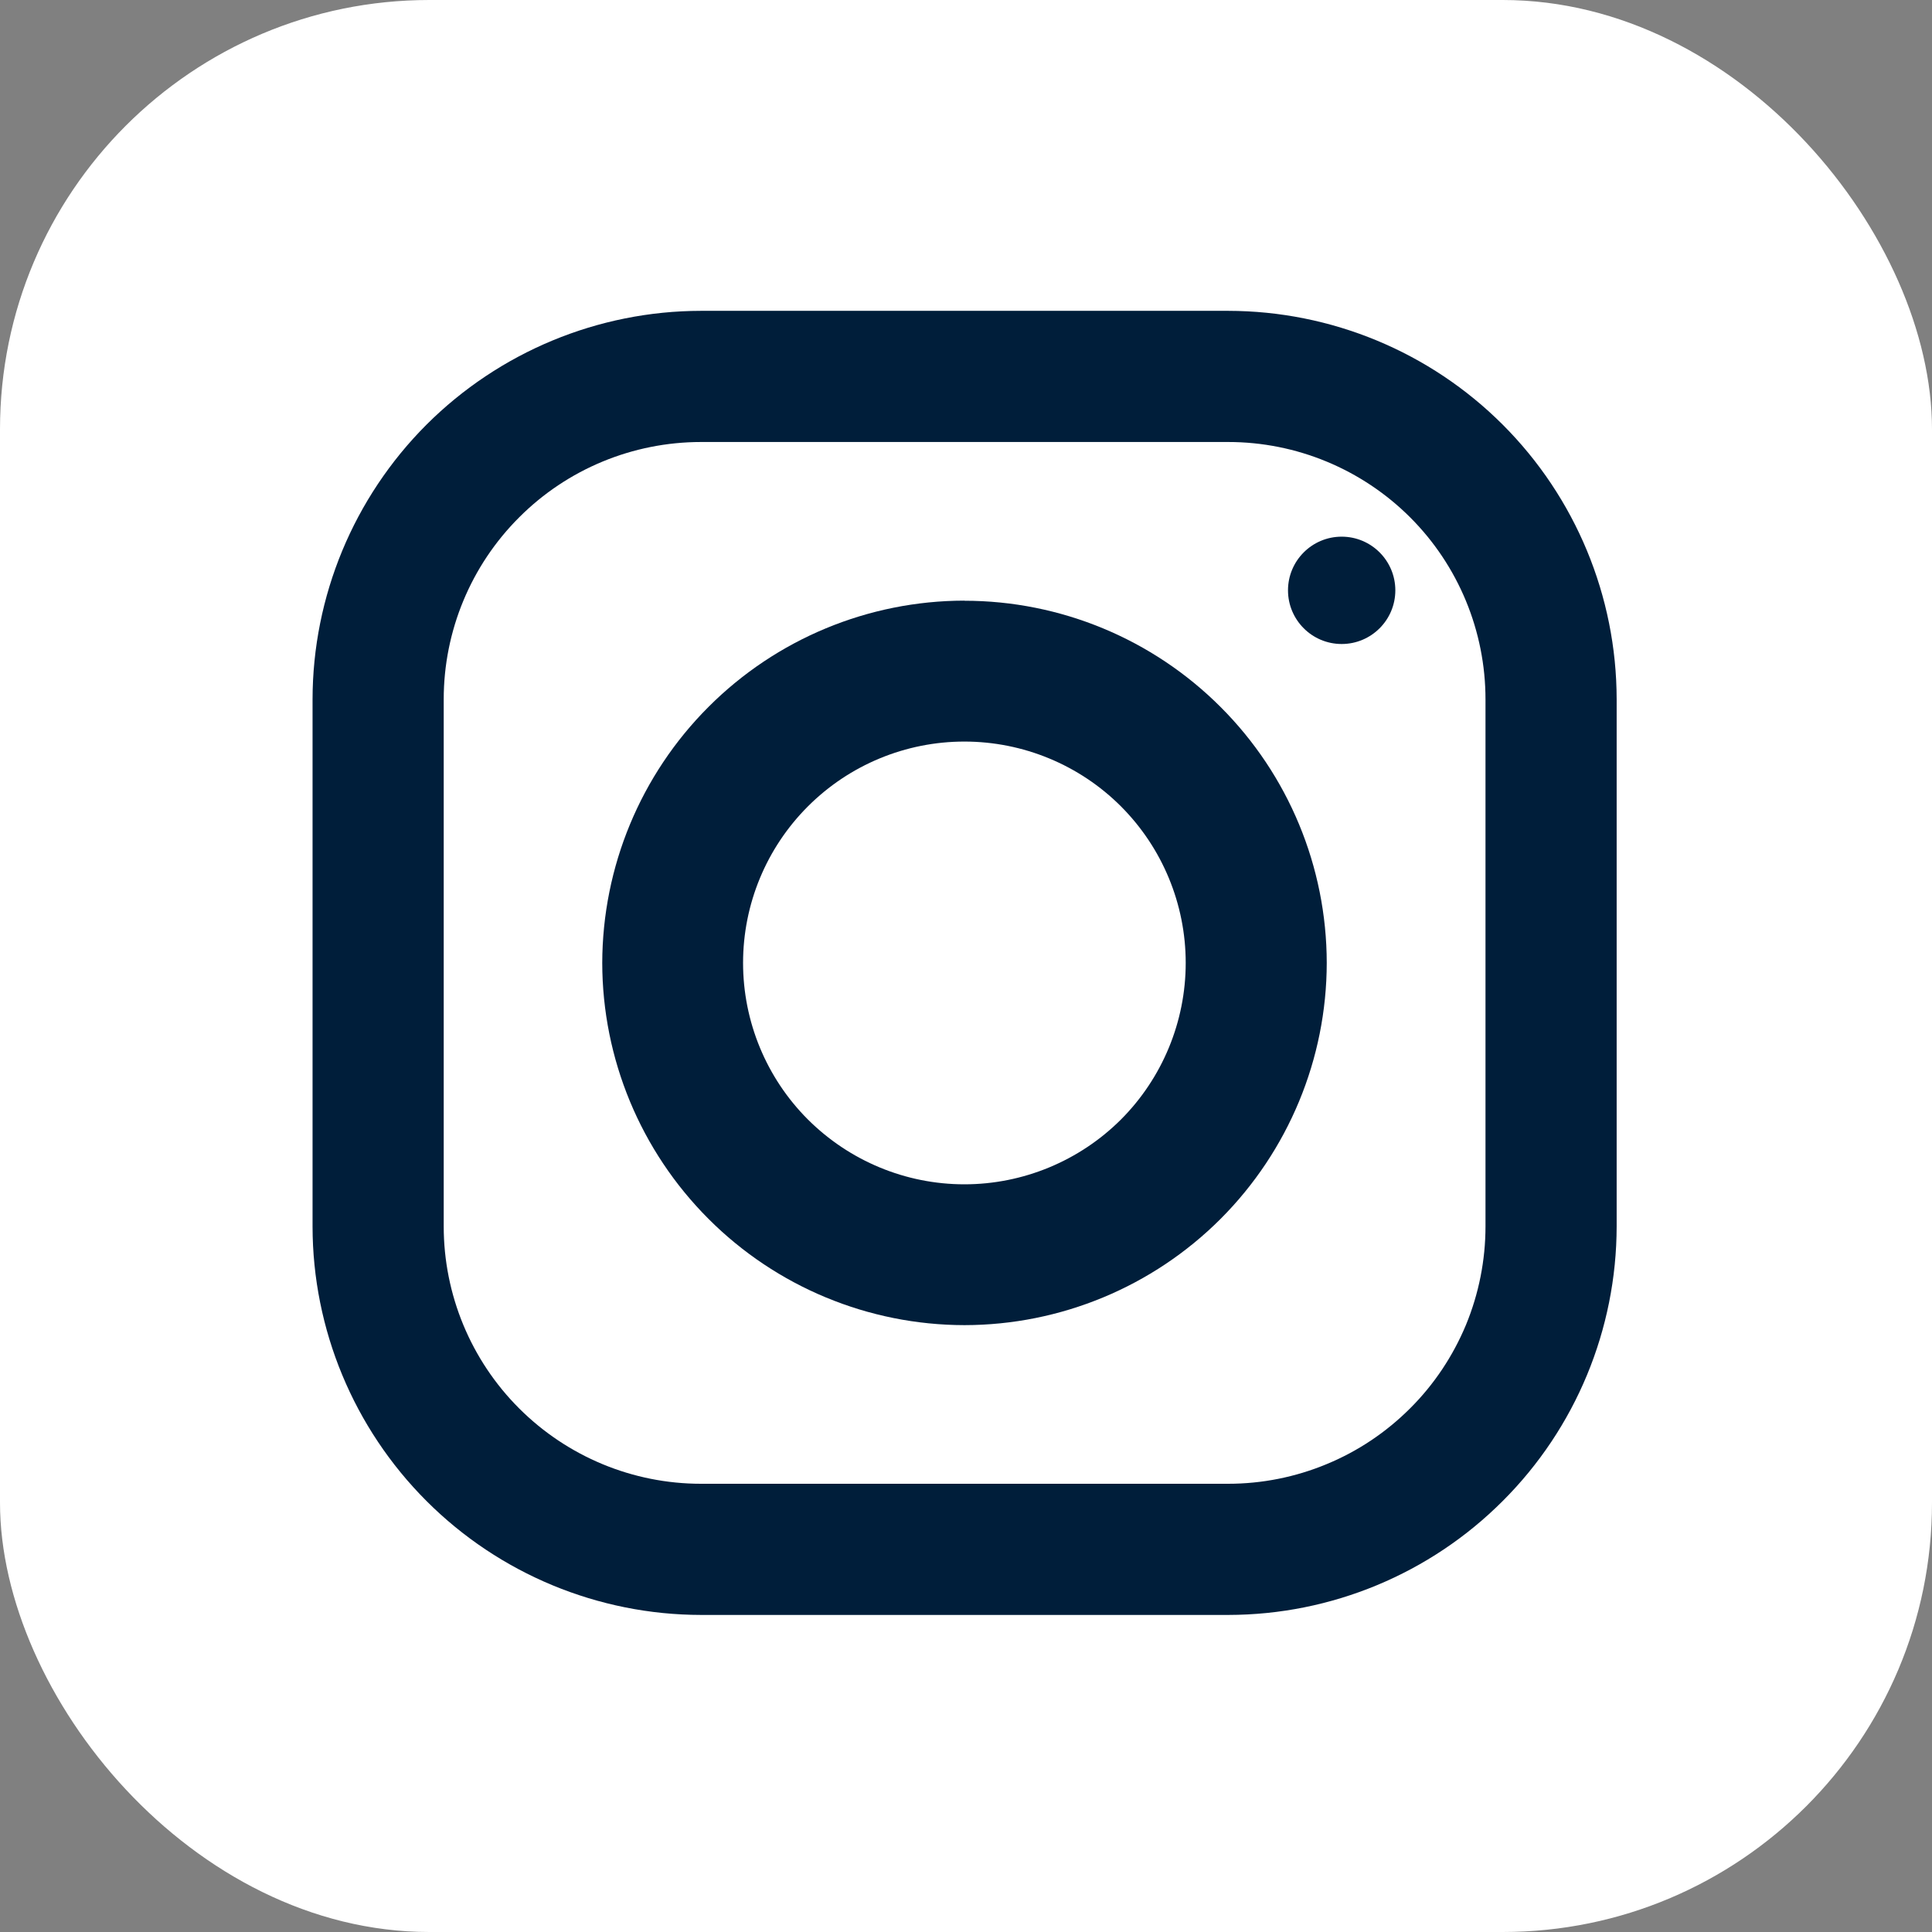
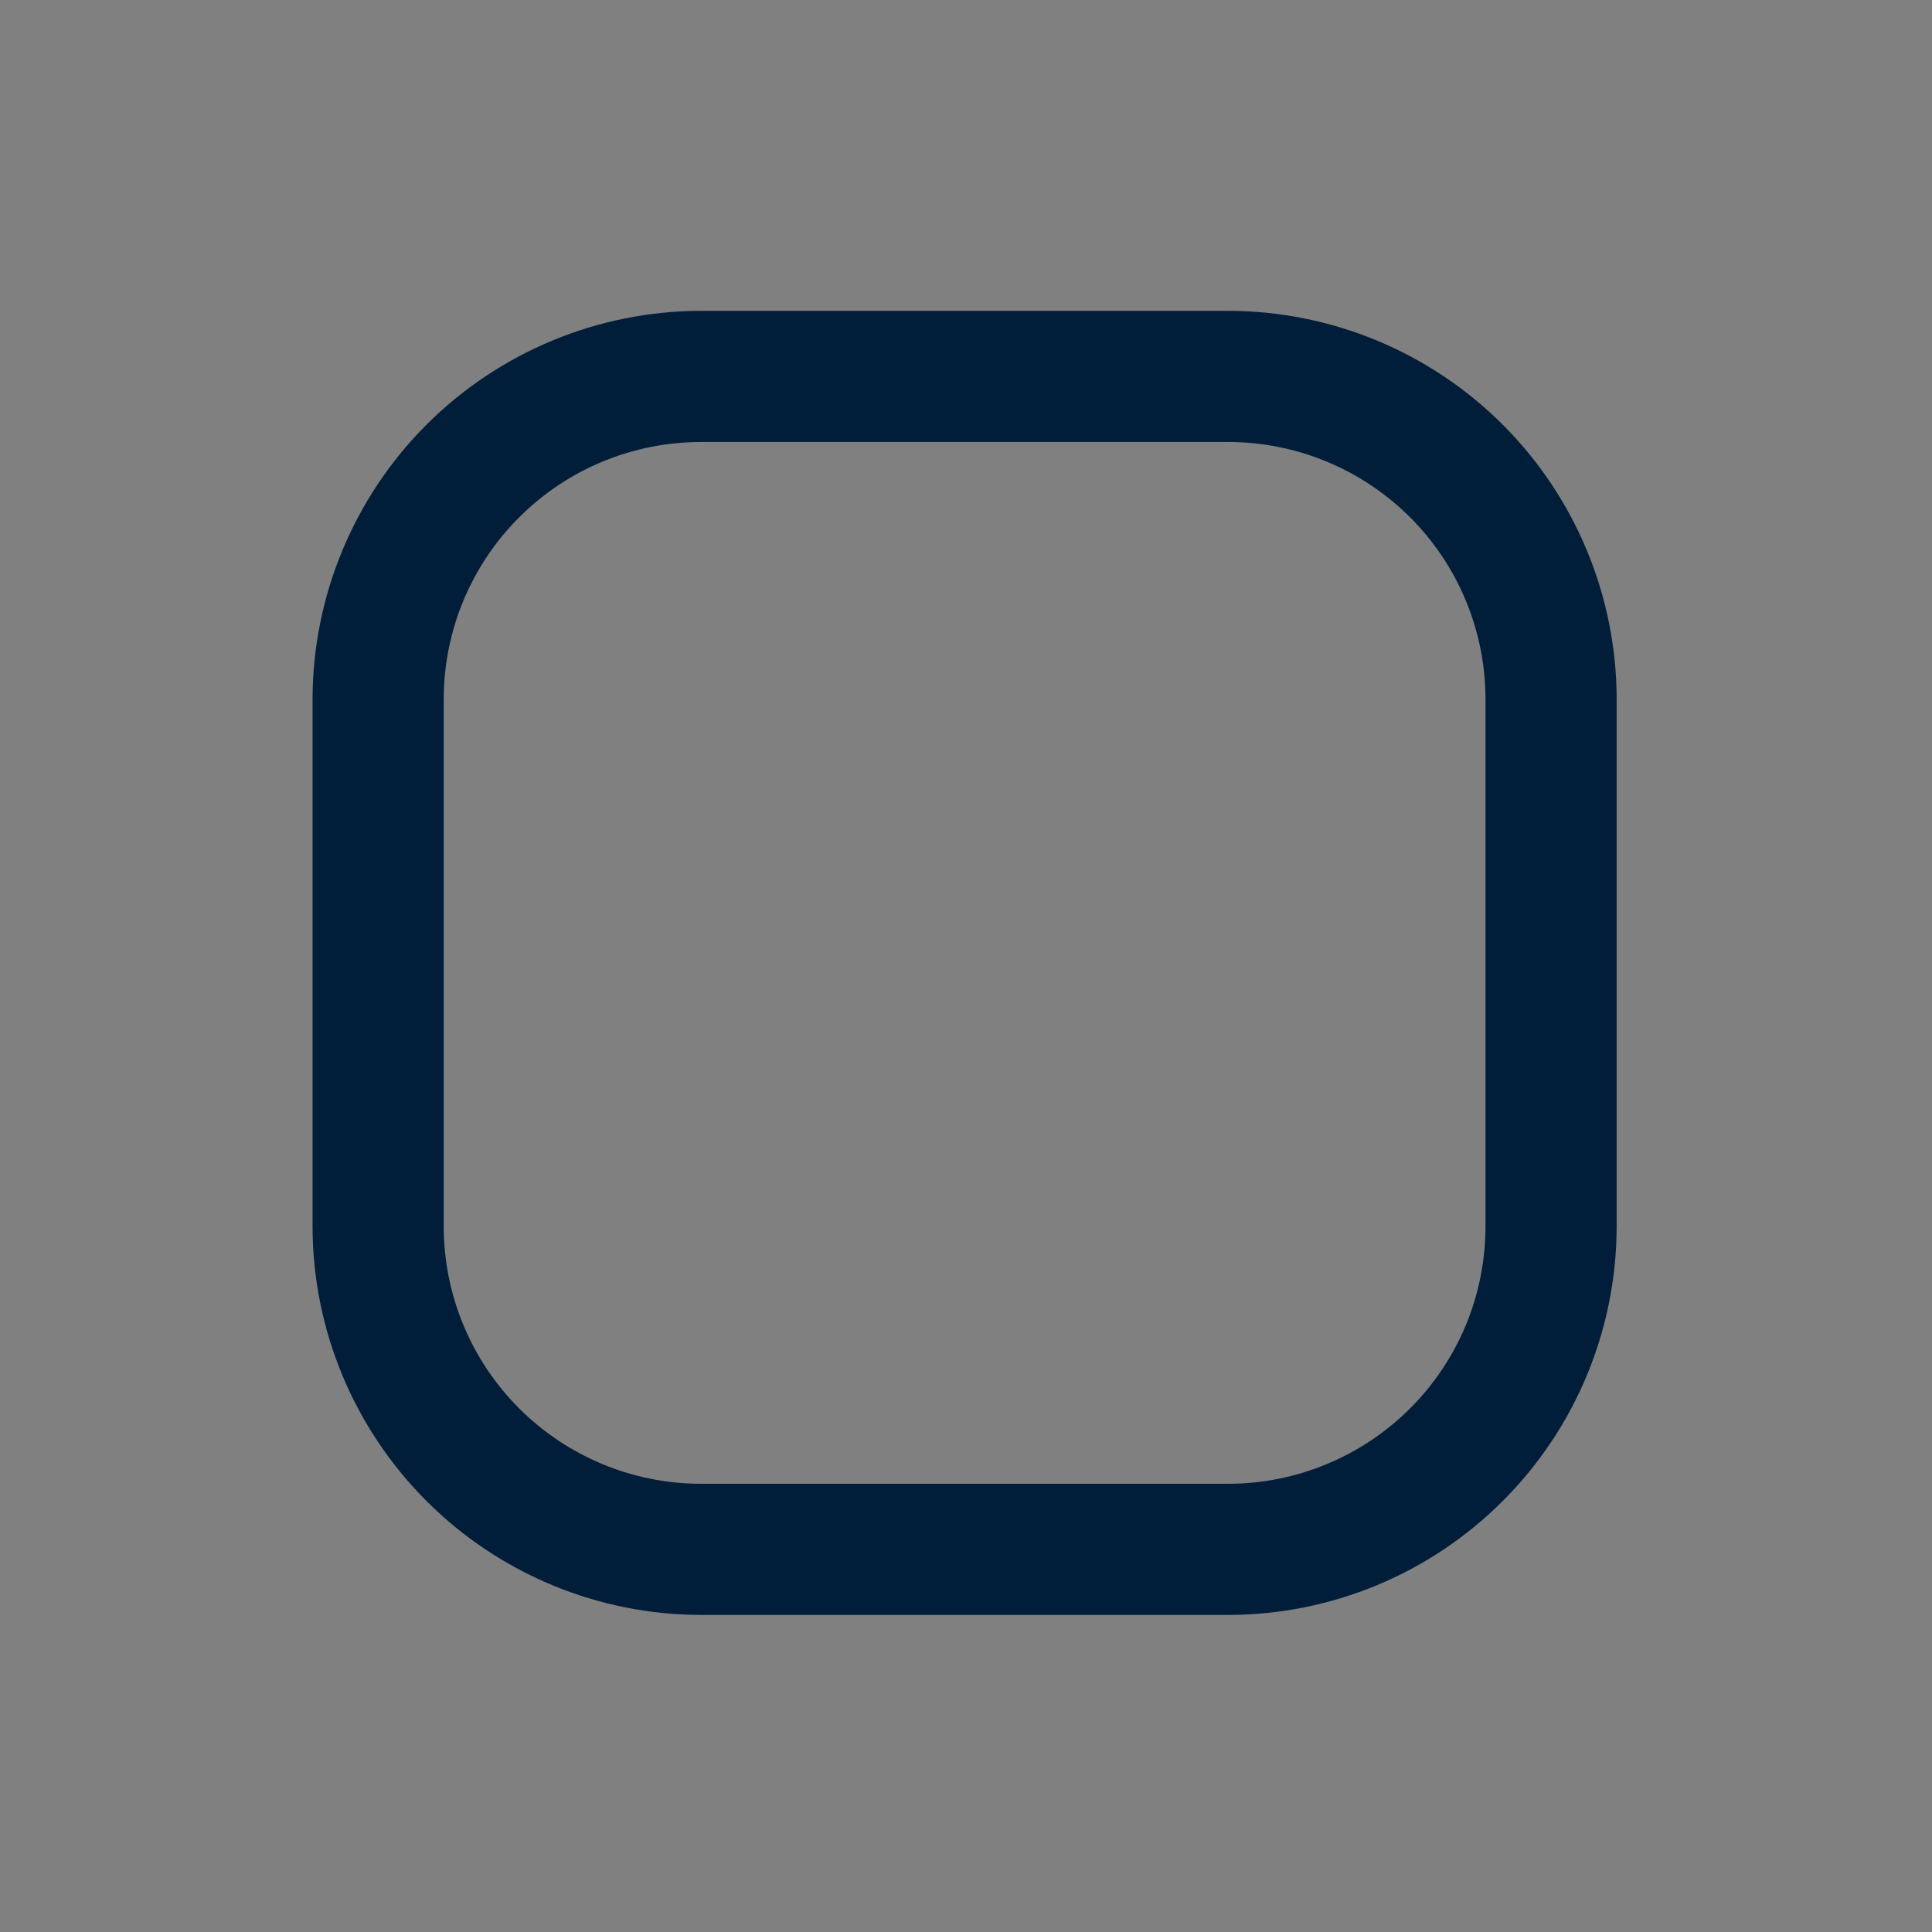
<svg xmlns="http://www.w3.org/2000/svg" width="18" height="18" viewBox="0 0 18 18" fill="none">
  <rect x="0" y="0" width="18" height="18" fill="#808080" stroke="none" />
-   <rect width="18" height="18" rx="4" fill="white" />
  <path d="M11.442 2.896H6.531C5.572 2.897 4.652 3.279 3.973 3.957C3.295 4.636 2.913 5.556 2.912 6.516L2.912 11.427C2.913 12.386 3.295 13.306 3.974 13.985C4.652 14.663 5.572 15.045 6.532 15.046H11.443C12.403 15.045 13.323 14.663 14.001 13.984C14.68 13.306 15.061 12.386 15.062 11.426V6.515C15.061 5.555 14.679 4.635 14.001 3.957C13.322 3.278 12.402 2.897 11.442 2.896V2.896ZM13.84 11.426C13.84 11.741 13.778 12.053 13.658 12.344C13.537 12.634 13.361 12.899 13.138 13.121C12.915 13.344 12.651 13.521 12.36 13.641C12.069 13.762 11.757 13.824 11.442 13.824H6.531C5.895 13.824 5.286 13.571 4.836 13.121C4.387 12.672 4.134 12.062 4.134 11.426V6.515C4.134 5.879 4.387 5.269 4.837 4.82C5.286 4.37 5.896 4.118 6.532 4.118H11.443C12.079 4.118 12.688 4.371 13.138 4.82C13.588 5.27 13.84 5.88 13.84 6.516V11.427V11.426Z" fill="#001E3A" />
-   <path d="M8.985 5.596C8.091 5.597 7.233 5.953 6.601 6.586C5.968 7.219 5.613 8.076 5.611 8.971C5.612 9.865 5.968 10.723 6.601 11.356C7.233 11.989 8.091 12.345 8.986 12.346C9.881 12.345 10.739 11.989 11.372 11.356C12.004 10.723 12.36 9.865 12.361 8.971C12.36 8.076 12.004 7.218 11.371 6.586C10.738 5.953 9.88 5.597 8.985 5.597V5.596ZM8.985 11.034C8.438 11.034 7.914 10.816 7.527 10.43C7.14 10.043 6.923 9.518 6.923 8.971C6.923 8.424 7.14 7.9 7.527 7.513C7.914 7.126 8.438 6.909 8.985 6.909C9.532 6.909 10.057 7.126 10.444 7.513C10.83 7.9 11.047 8.424 11.047 8.971C11.047 9.518 10.83 10.043 10.444 10.43C10.057 10.816 9.532 11.034 8.985 11.034Z" fill="#001E3A" />
-   <path d="M12.5 6C12.776 6 13 5.776 13 5.5C13 5.224 12.776 5 12.5 5C12.224 5 12 5.224 12 5.5C12 5.776 12.224 6 12.5 6Z" fill="#001E3A" />
</svg>